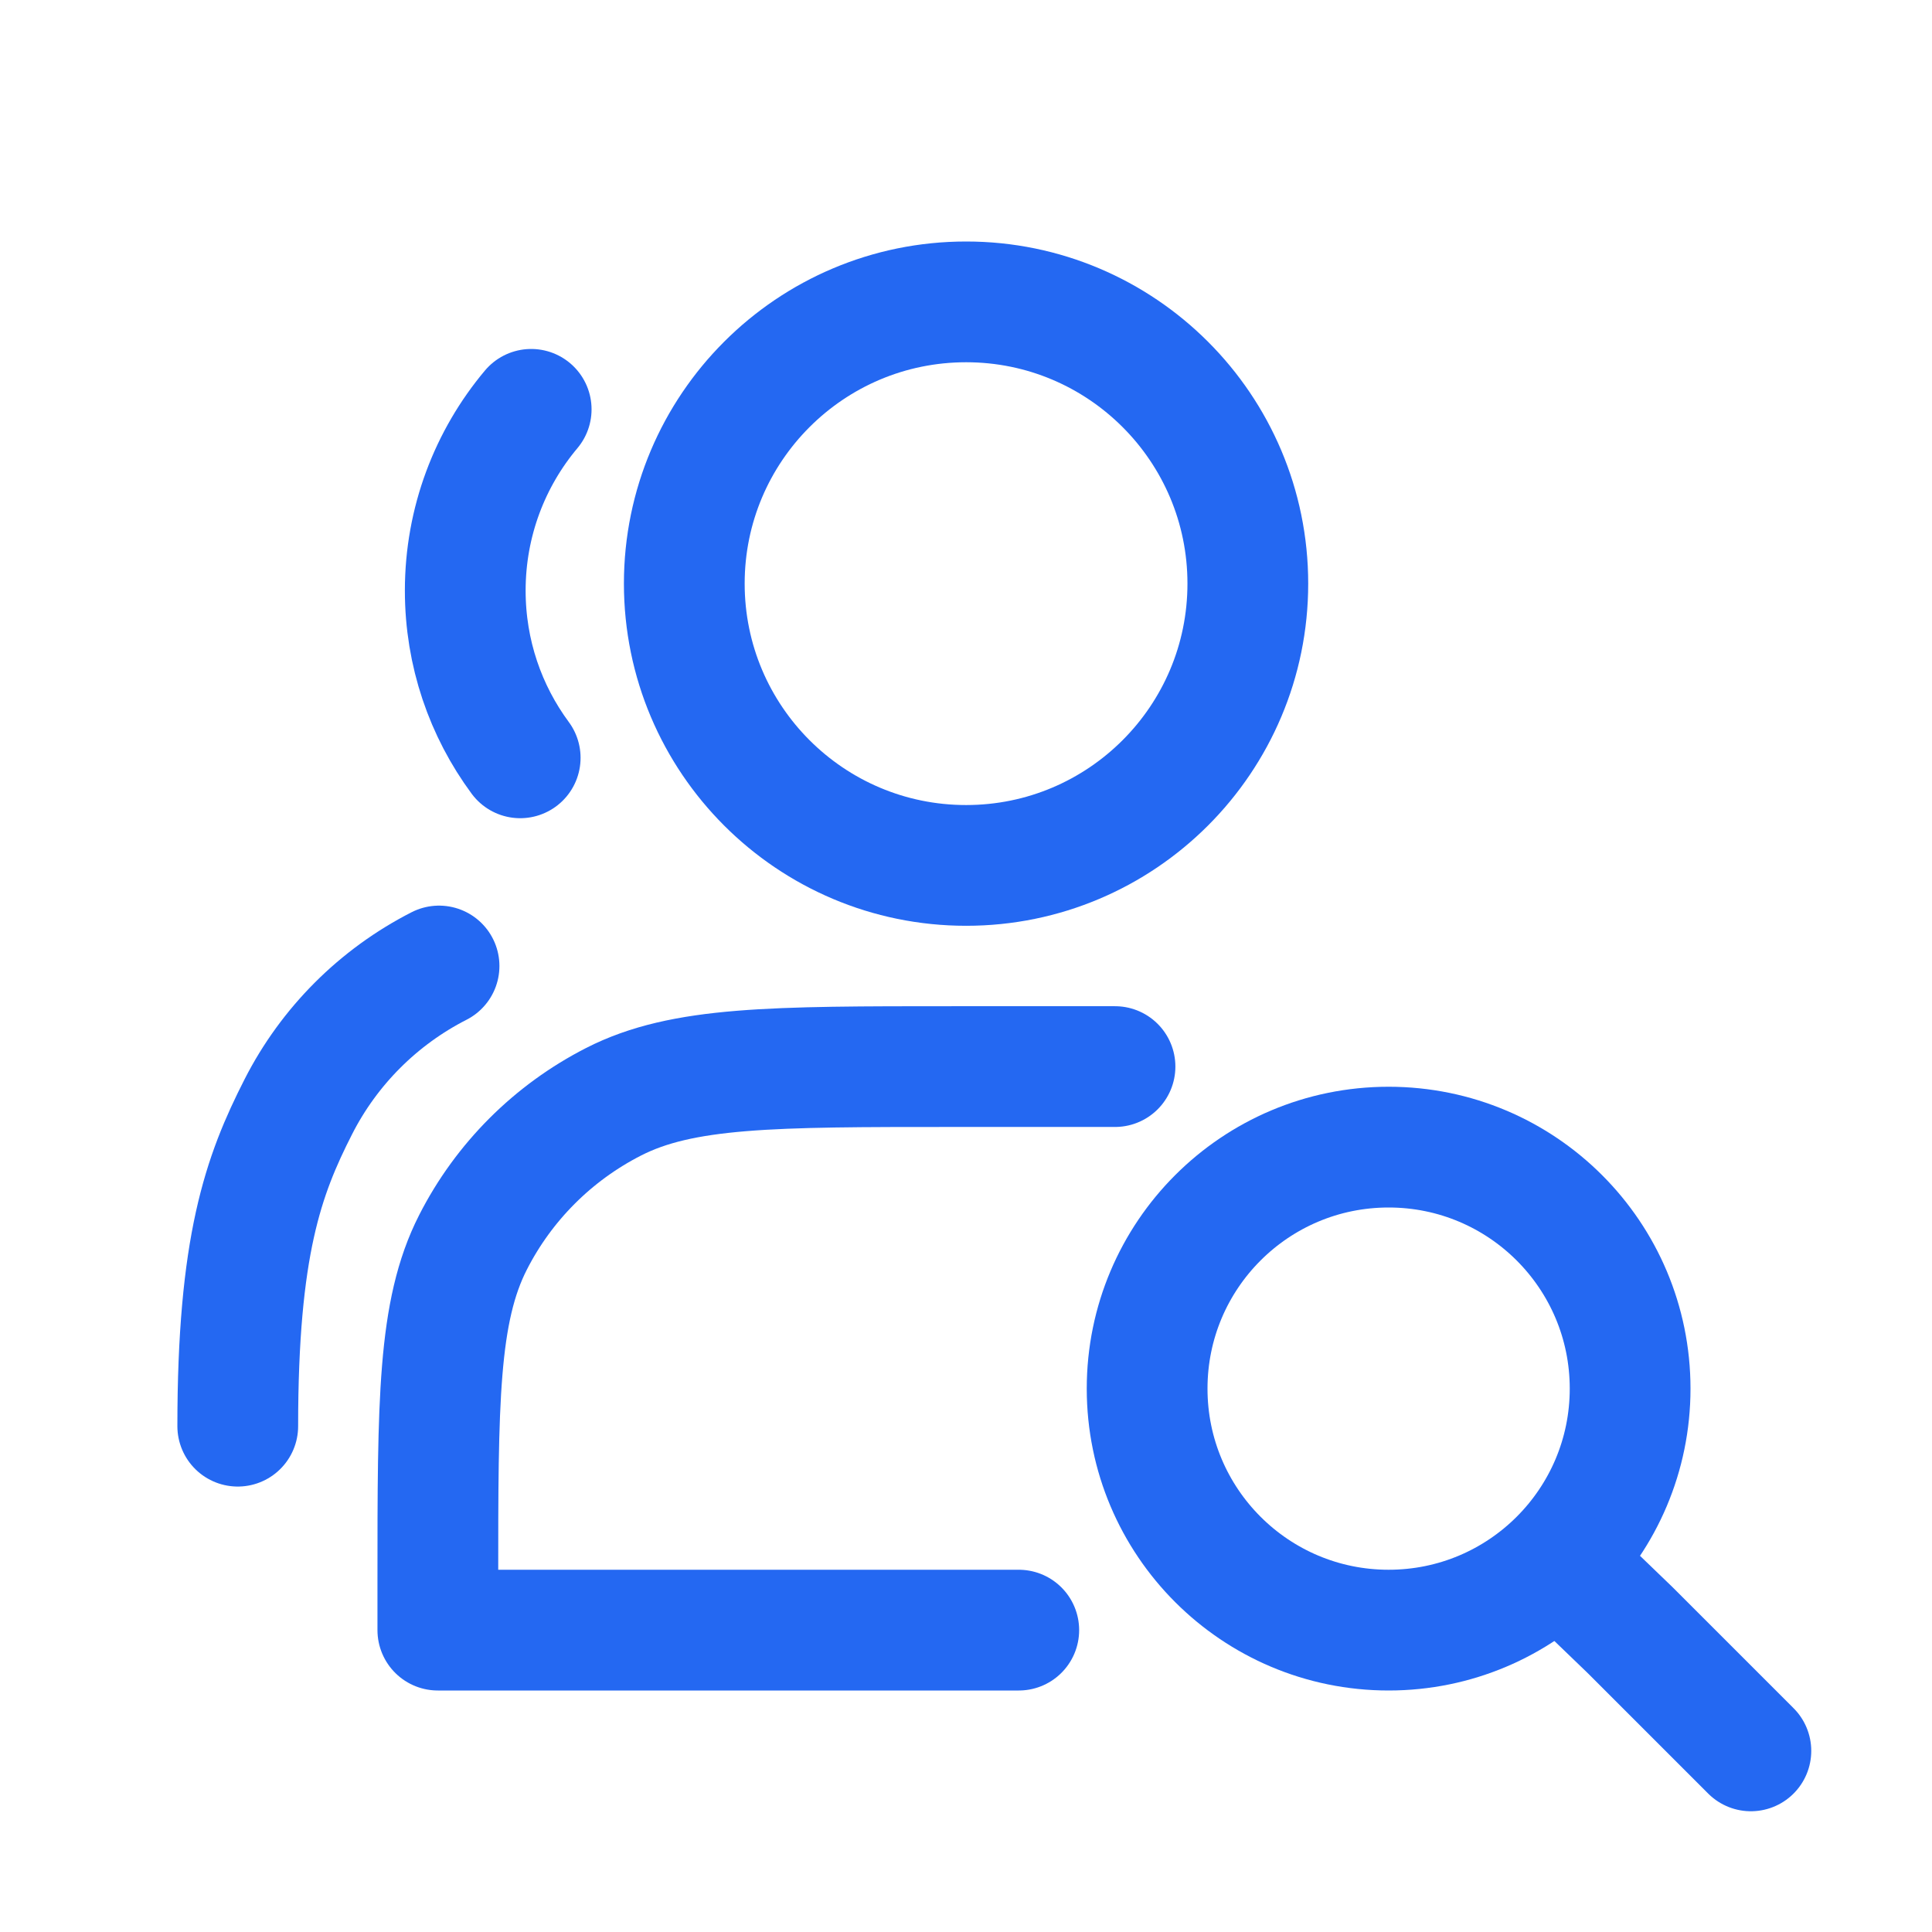
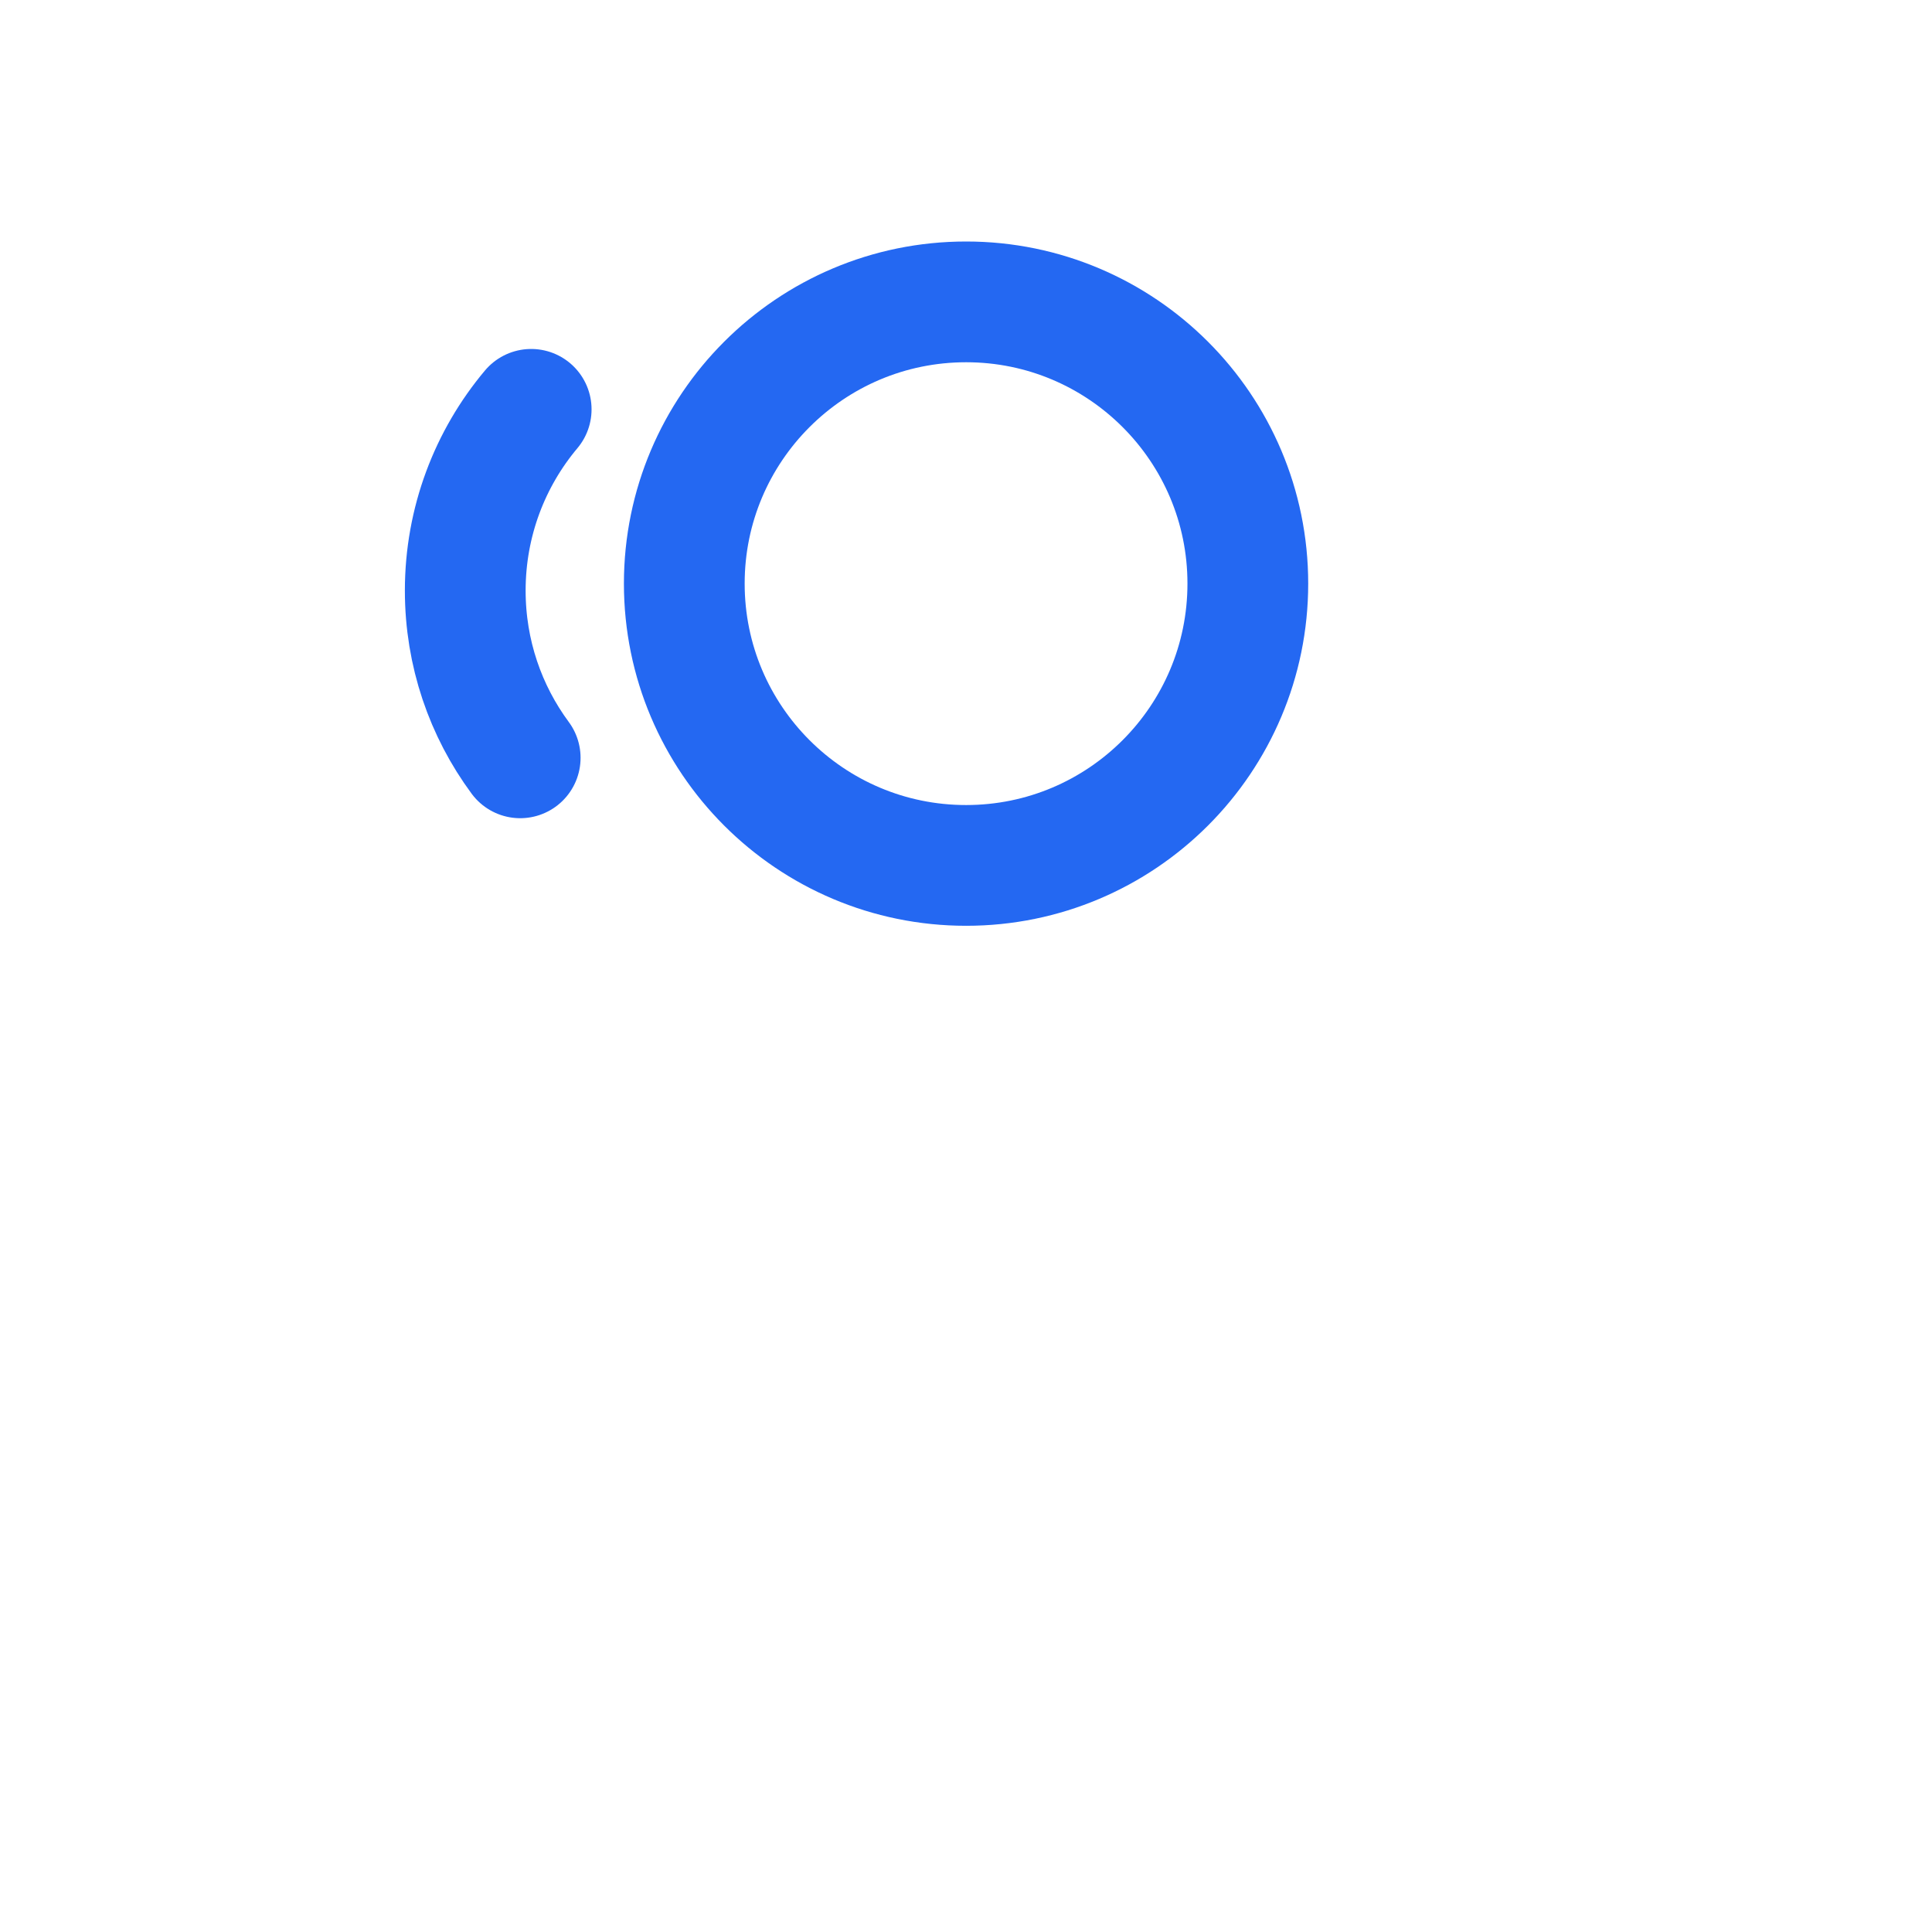
<svg xmlns="http://www.w3.org/2000/svg" width="16px" height="16px" viewBox="0 0 16 16" version="1.1">
  <title>客群洞察/16px_kequndongcha@b</title>
  <g id="客群洞察/16px_kequndongcha@b" stroke="none" stroke-width="1" fill="none" fill-rule="evenodd" stroke-linejoin="round">
    <g id="编组-2" transform="translate(1.97, 2.5)" stroke="#2468F2">
      <g id="编组" transform="translate(1.656, 0)">
        <path d="M4.375,4.667 C5.663,4.667 6.708,3.622 6.708,2.333 C6.708,1.045 5.663,0 4.375,0 C3.086,0 2.041,1.045 2.041,2.333 C2.041,3.622 3.086,4.667 4.375,4.667 Z" id="路径" />
-         <path d="M5.608,6.333 L4.267,6.333 C2.773,6.333 2.026,6.333 1.456,6.624 C0.954,6.88 0.546,7.288 0.291,7.789 C0,8.36 0,9.107 0,10.6 L0,11 L4.811,11" id="路径" stroke-linecap="round" />
      </g>
      <g id="编组" transform="translate(7.53, 7)" stroke-linecap="round">
-         <path d="M2,4 C3.105,4 4,3.105 4,2 C4,0.895 3.105,0 2,0 C0.895,0 0,0.895 0,2 C0,3.105 0.895,4 2,4 Z" id="路径" />
-         <polyline id="路径" points="3.514 3.532 4 4 5 5" />
-       </g>
+         </g>
      <g id="编组" transform="translate(0.833, 7.406) scale(-1, 1) translate(-0.833, -7.406) translate(0, 5.5)" stroke-linecap="round">
-         <path d="M1.667,3.811 C1.667,2.318 1.456,1.736 1.165,1.165 C0.91,0.664 0.502,0.256 0,0" id="路径" />
-       </g>
+         </g>
      <path d="M2.429,0.89 C2.088,1.296 1.883,1.82 1.883,2.391 C1.883,2.91 2.052,3.389 2.338,3.776" id="路径" stroke-linecap="round" />
    </g>
  </g>
</svg>